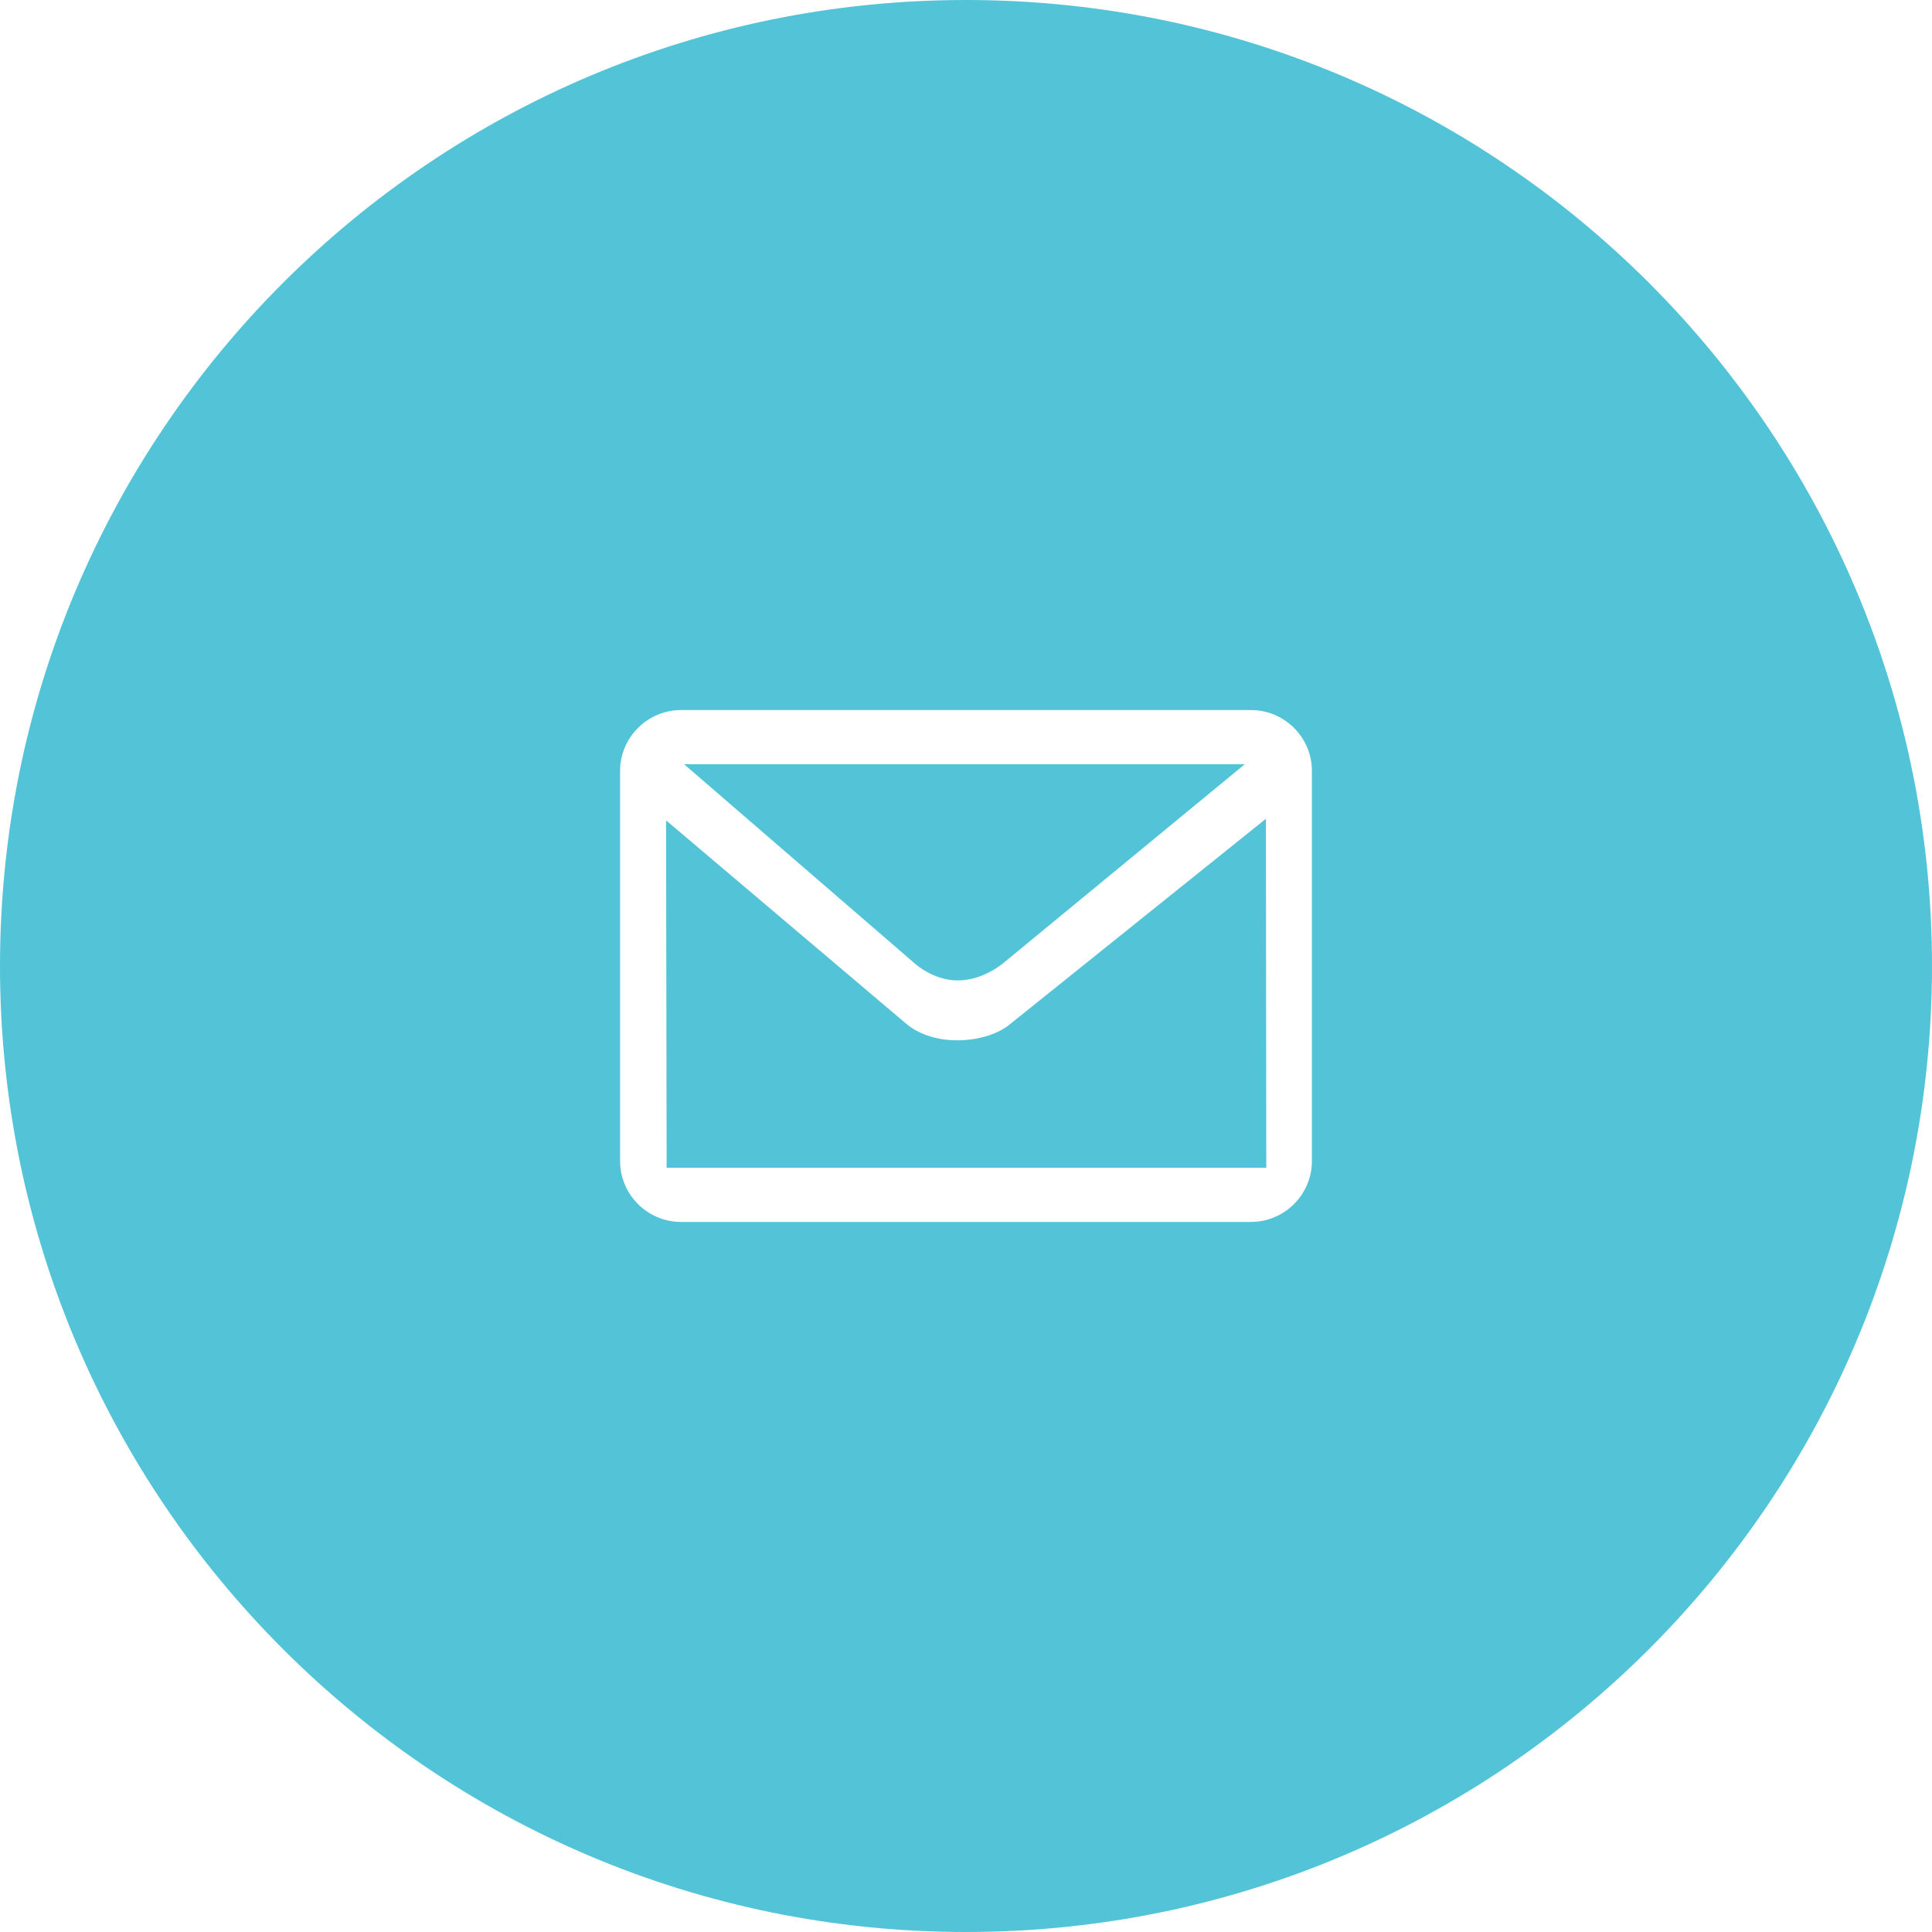
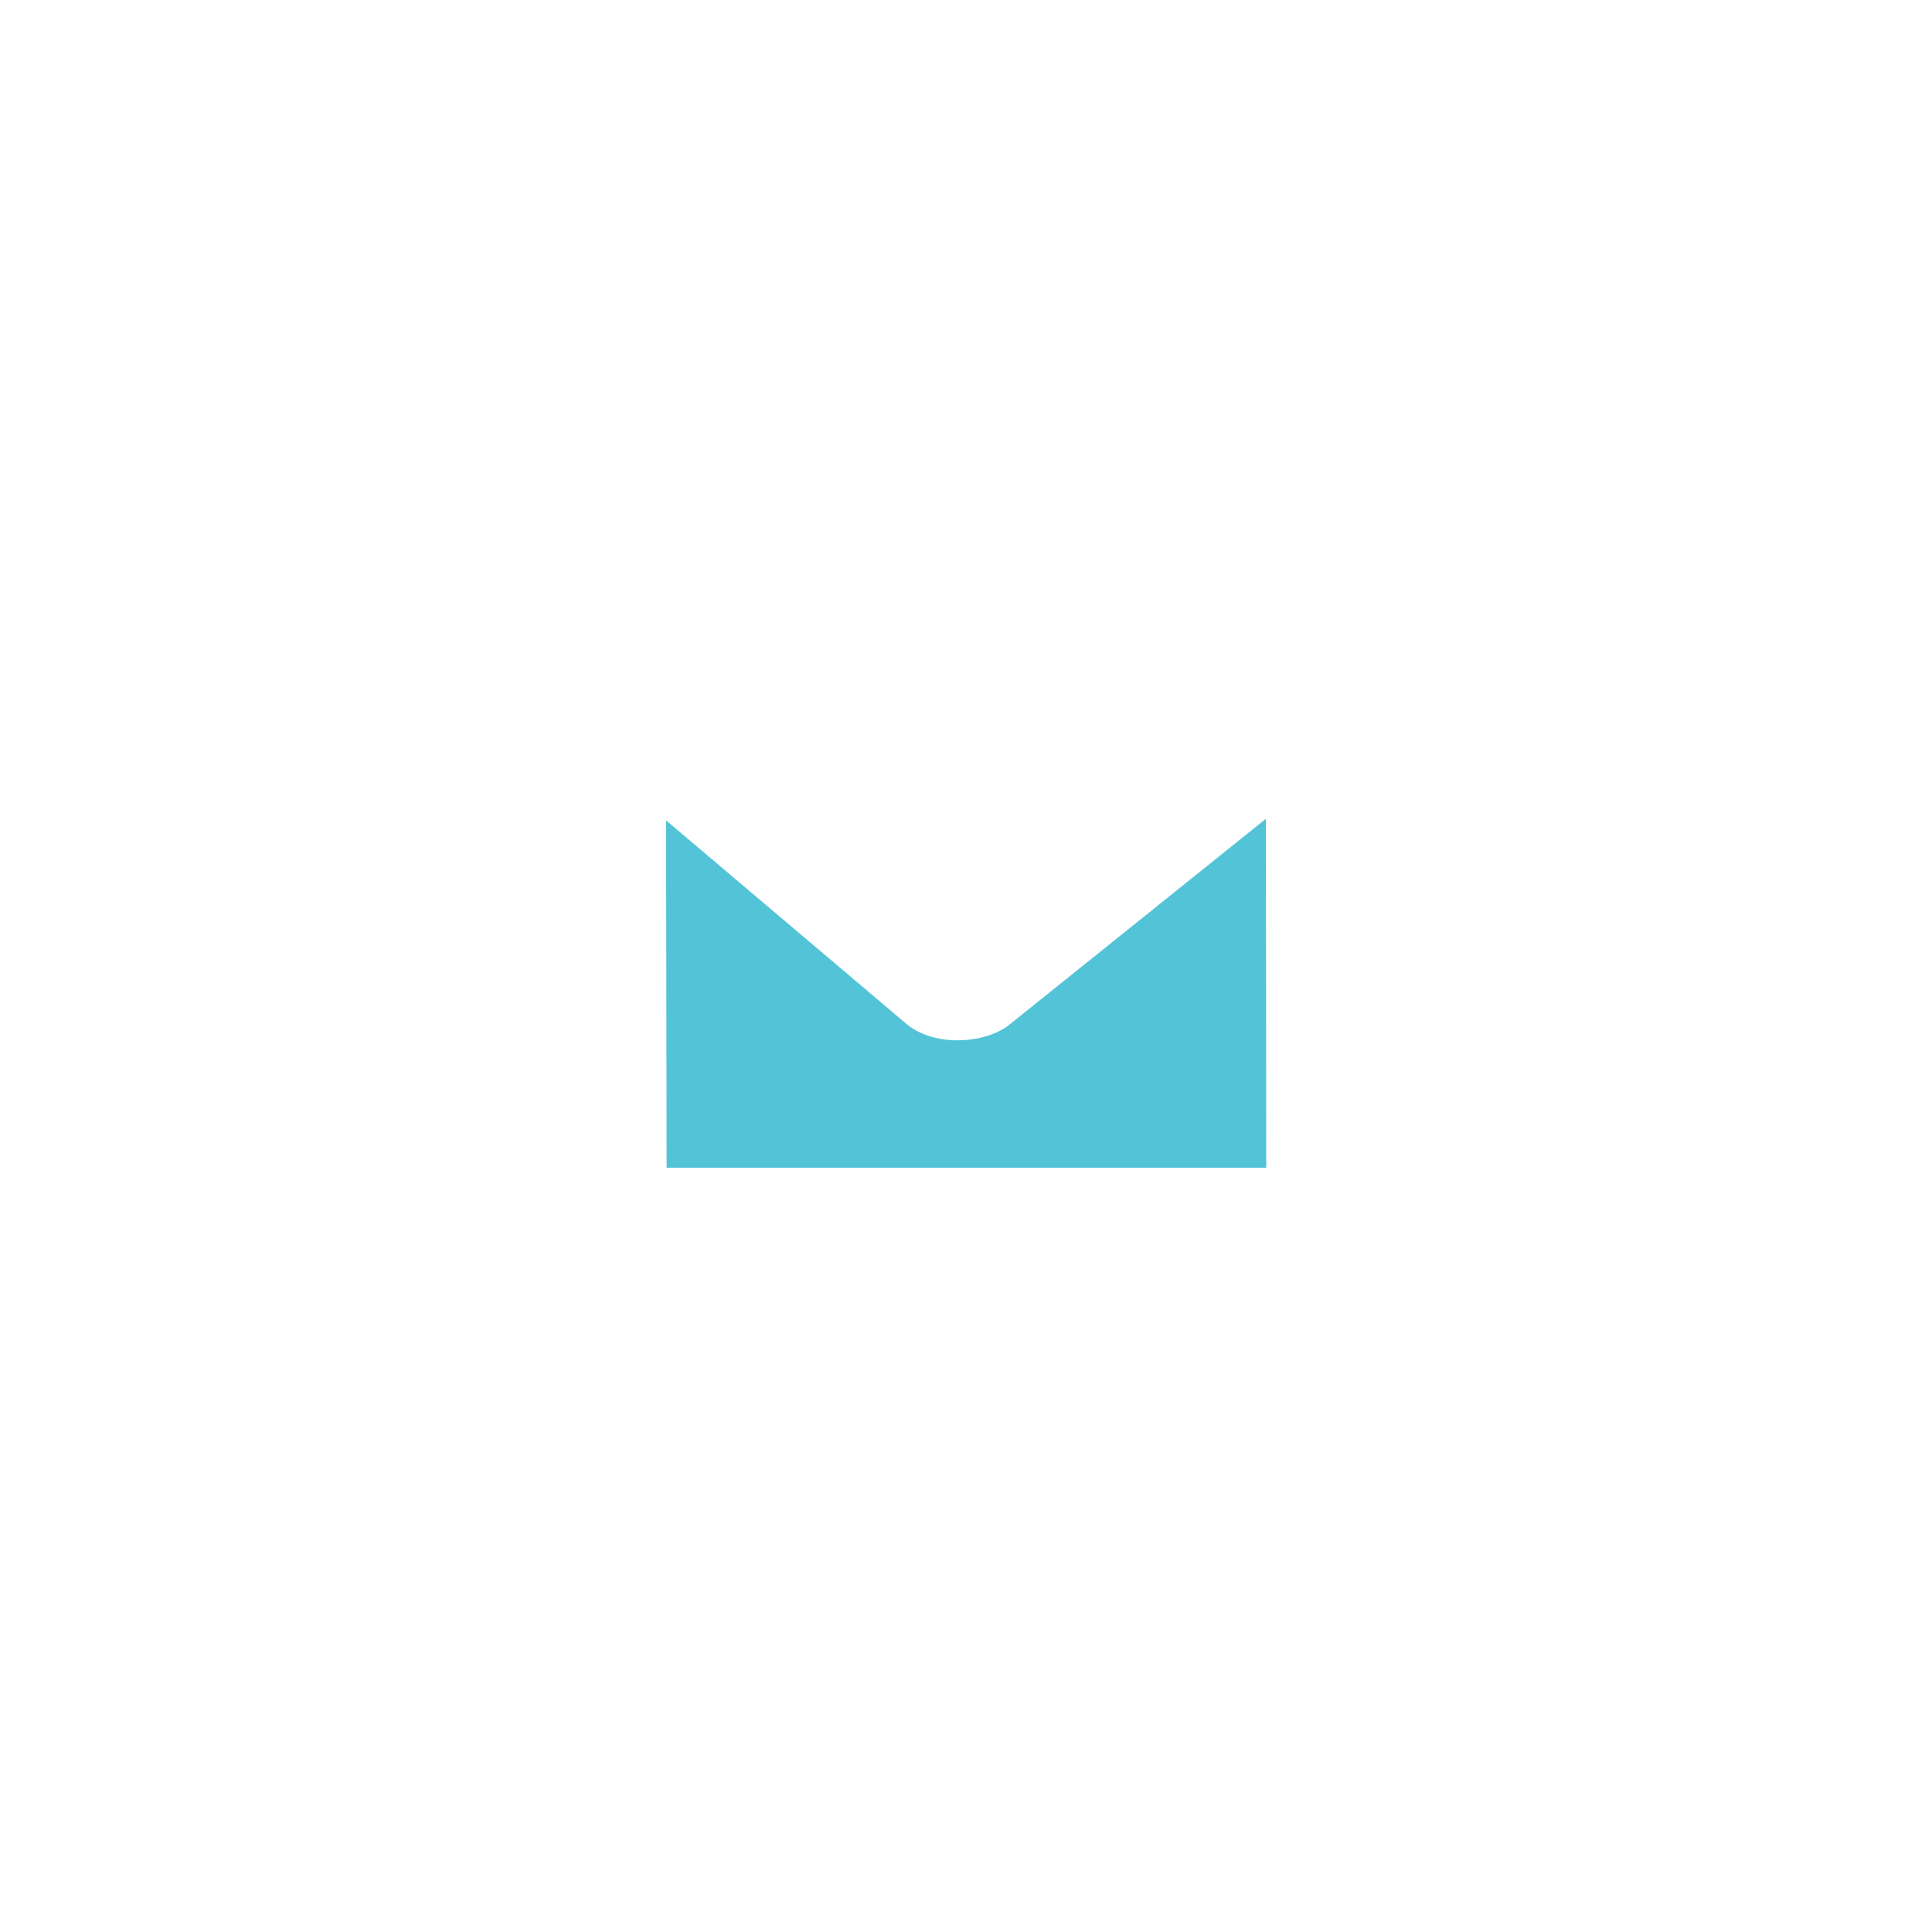
<svg xmlns="http://www.w3.org/2000/svg" version="1.1" x="0px" y="0px" width="70px" height="70px" viewBox="0 0 70 70" enable-background="new 0 0 70 70" xml:space="preserve">
  <defs>
</defs>
-   <path fill="#53C4D7" d="M34.701,35.523c0.947,0,1.675-0.648,1.675-0.648l8.727-7.187H24.784l8.278,7.15  C33.063,34.839,33.753,35.523,34.701,35.523z" />
  <path fill="#53C4D7" d="M36.524,37.164c0,0-0.635,0.529-1.85,0.529c-1.214,0-1.843-0.604-1.843-0.604l-8.698-7.366l0.02,12.589  h21.726l-0.013-12.646L36.524,37.164z" />
-   <path fill="#53C4D7" d="M35,0C15.67,0,0,15.67,0,35s15.67,35,35,35s35-15.67,35-35S54.33,0,35,0z M47.533,42.068  c0,1.212-0.993,2.205-2.205,2.205H24.672c-1.212,0-2.205-0.993-2.205-2.205V27.932c0-1.212,0.993-2.205,2.205-2.205h20.656  c1.212,0,2.205,0.993,2.205,2.205V42.068z" />
</svg>